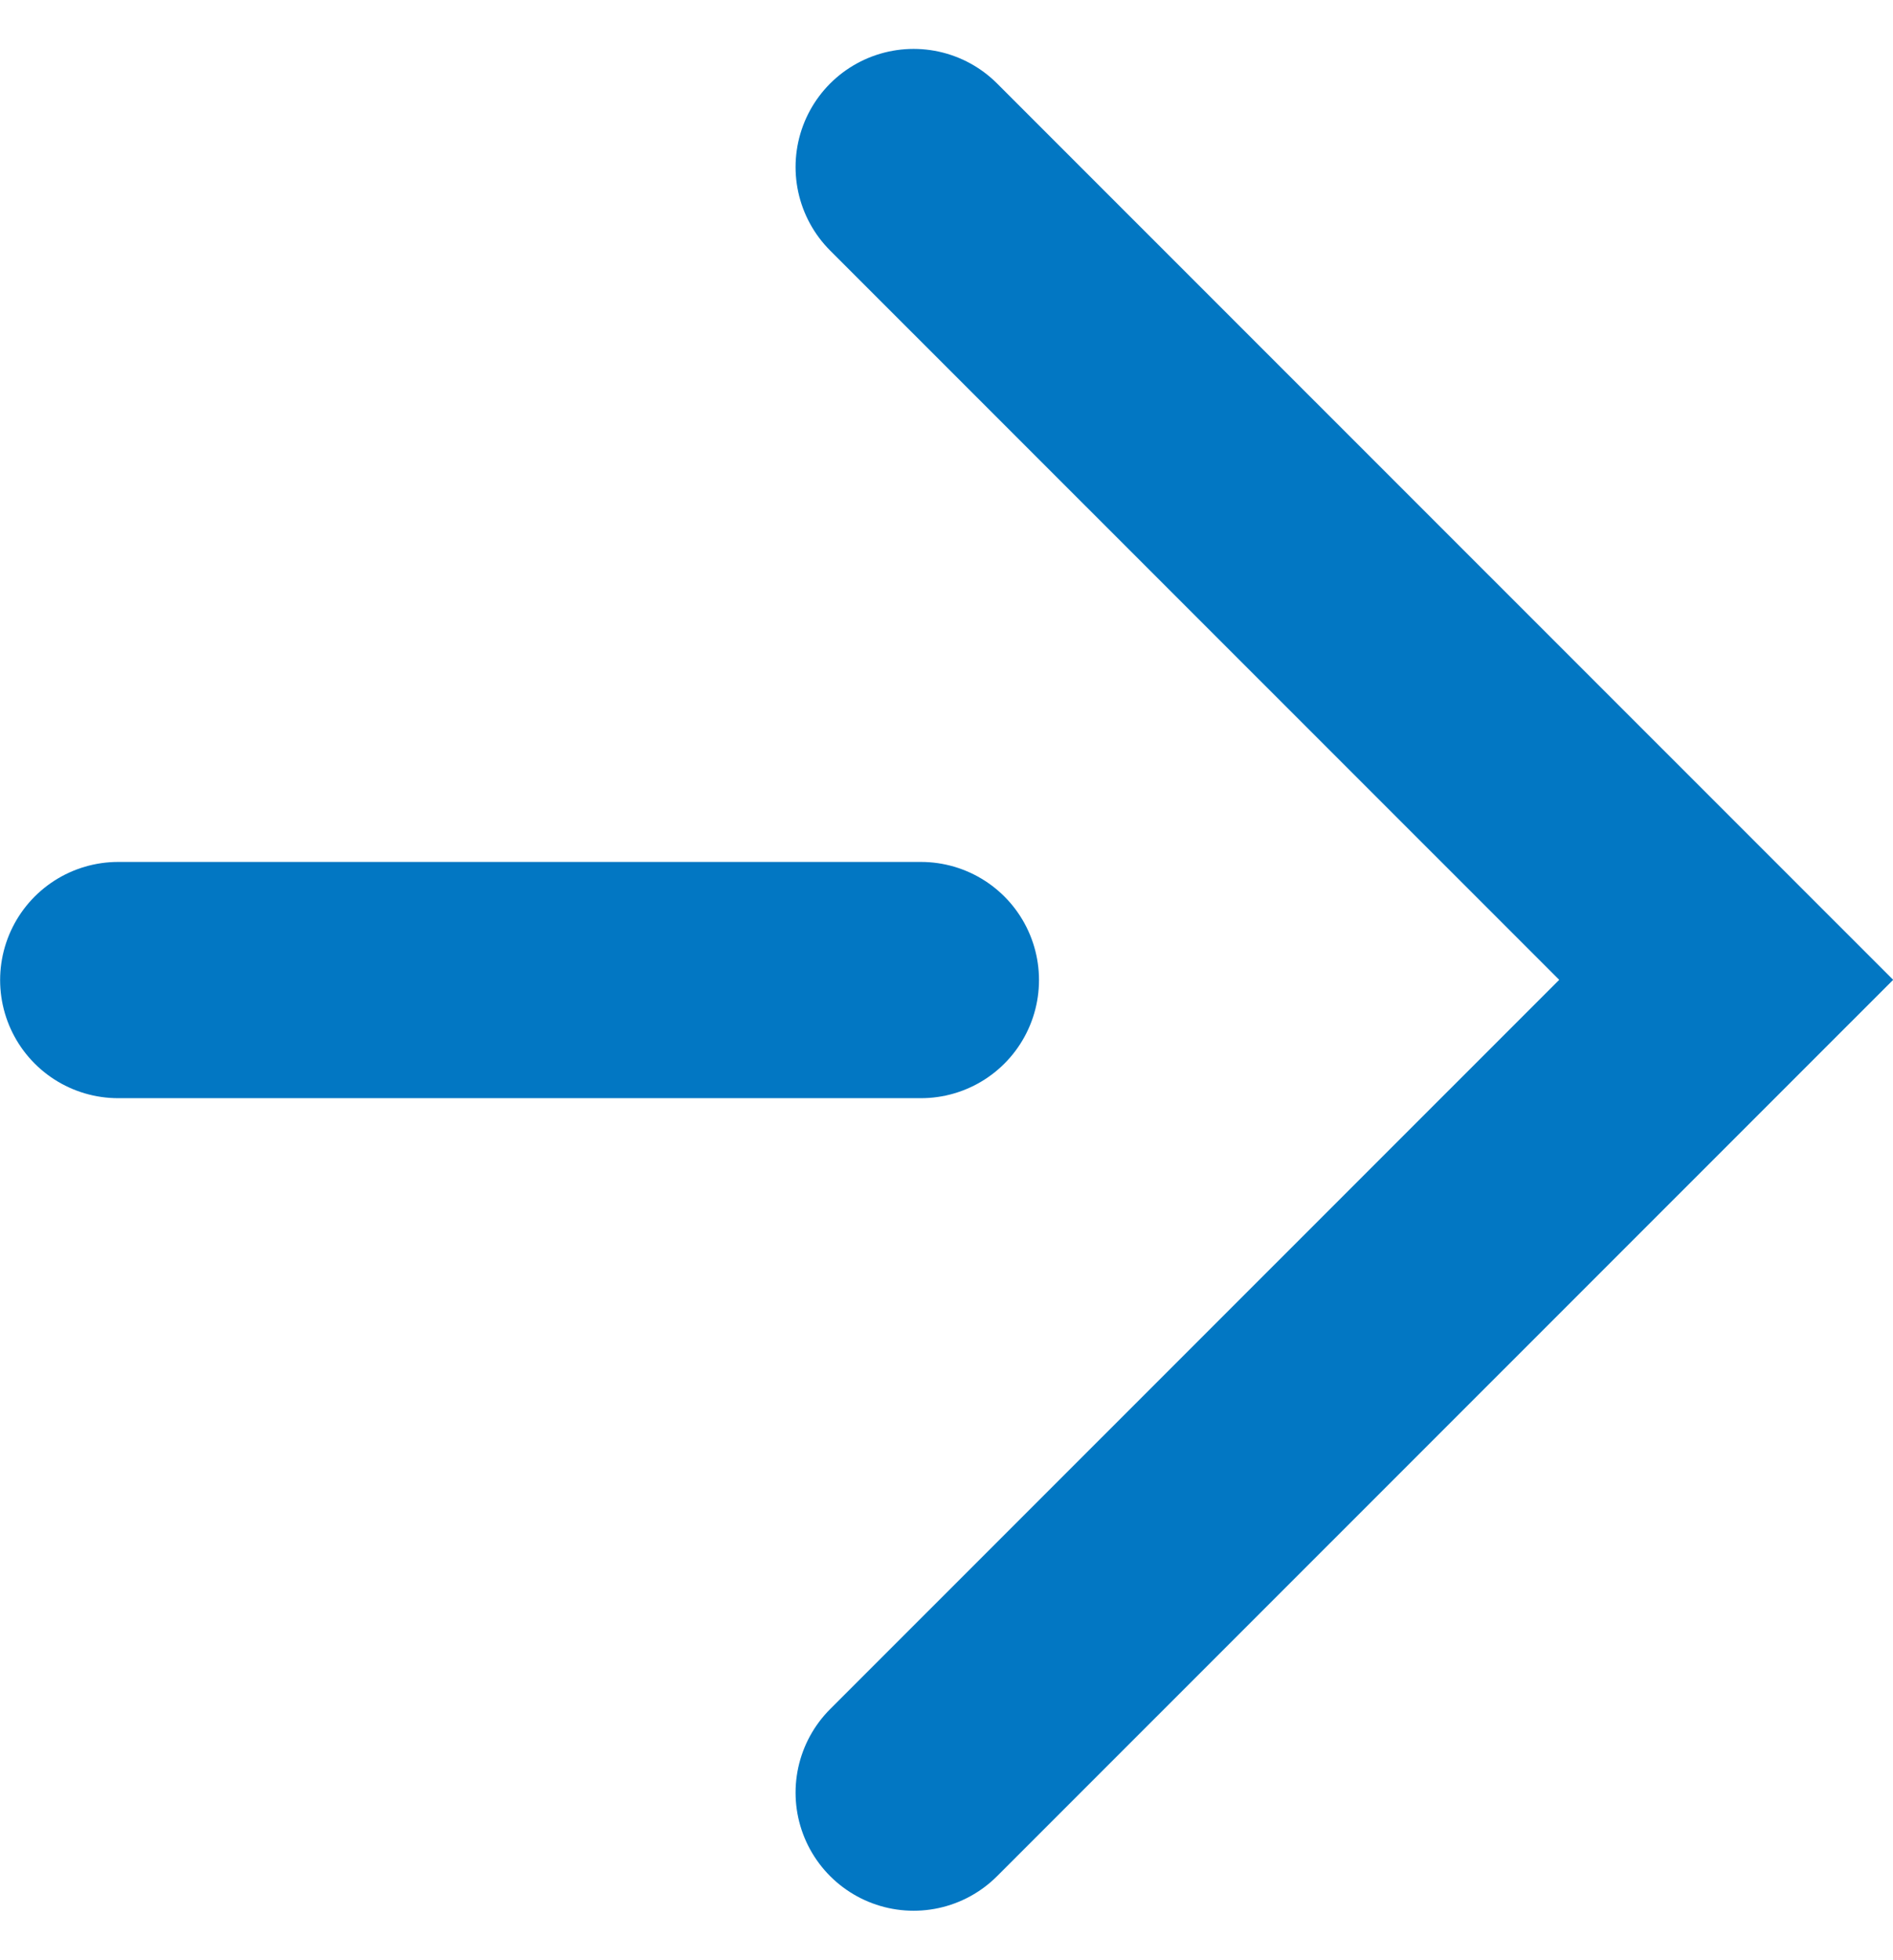
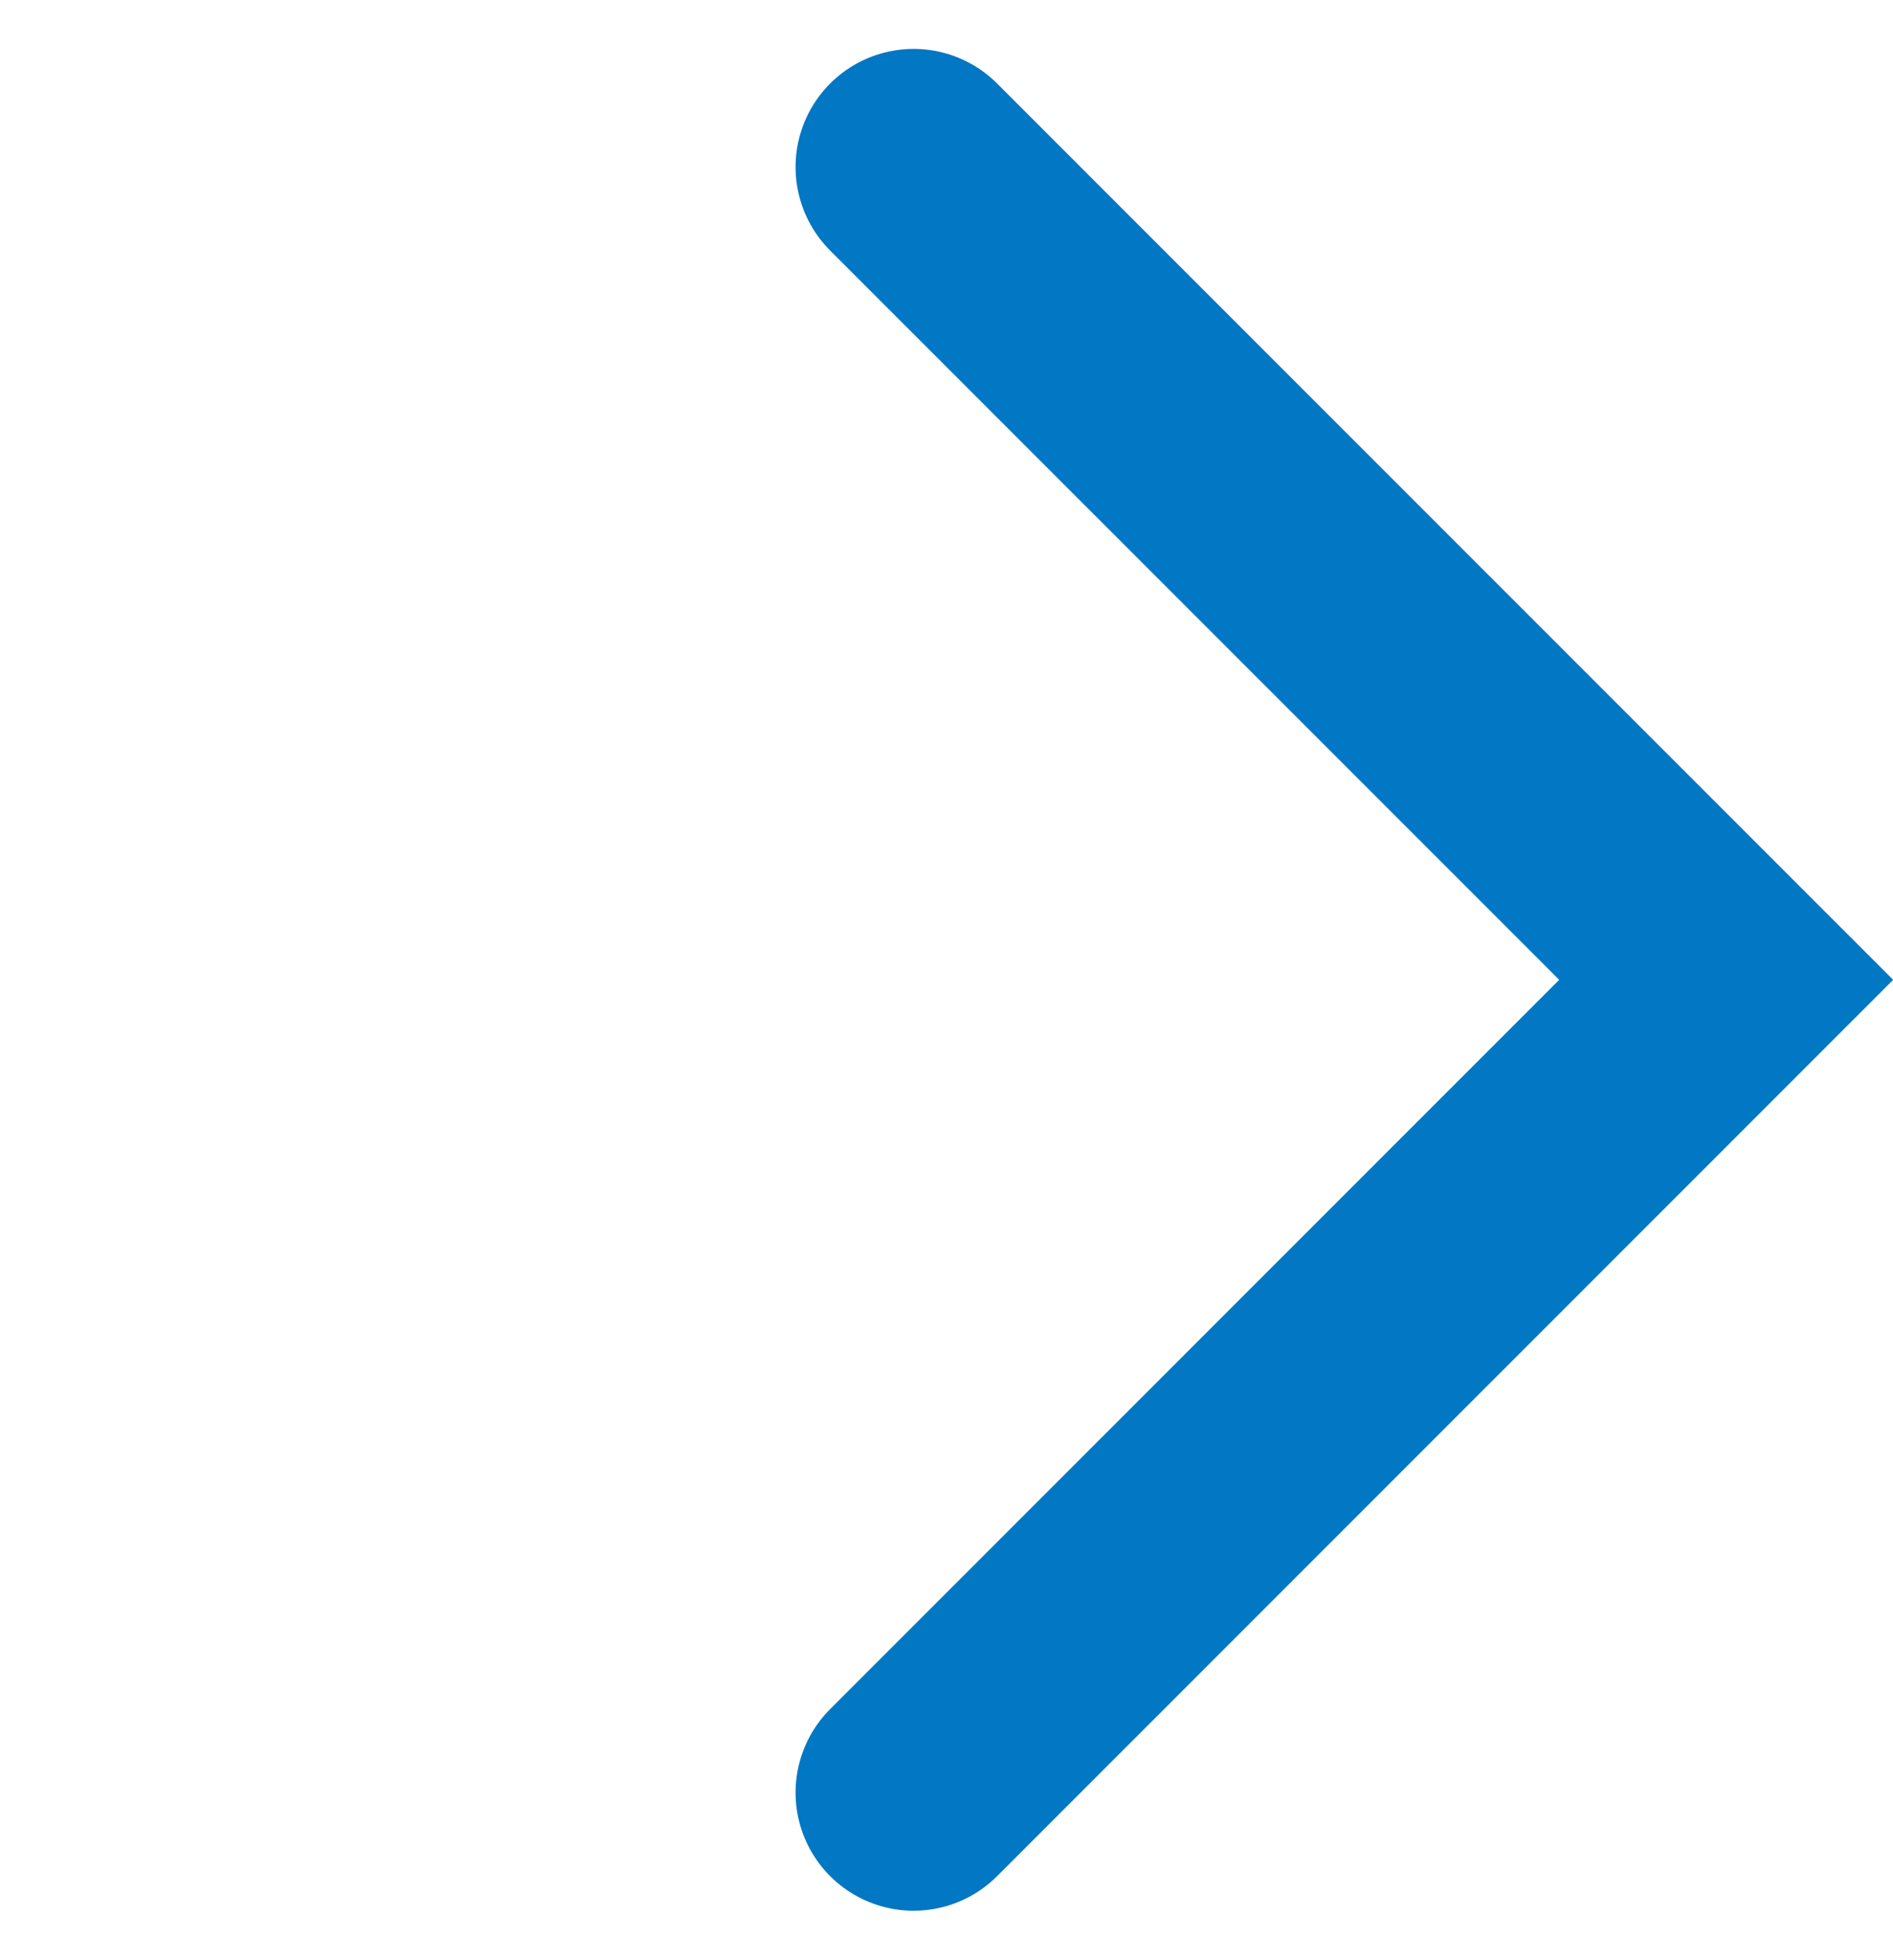
<svg xmlns="http://www.w3.org/2000/svg" width="16.035" height="16.59" viewBox="0 0 16.035 16.59">
  <g id="グループ_8549" data-name="グループ 8549" transform="translate(-747.189 -1824.705)">
-     <path id="パス_5375" data-name="パス 5375" d="M-21860.453-13669.5h6.8" transform="translate(22608.643 15502.502)" fill="none" stroke="#0277c3" stroke-linecap="round" stroke-width="2" />
    <path id="パス_5376" data-name="パス 5376" d="M-21854.5-13674.031l6.883,6.881-6.883,6.881" transform="translate(22609.428 15500.15)" fill="none" stroke="#0277c3" stroke-linecap="round" stroke-width="2" />
  </g>
</svg>